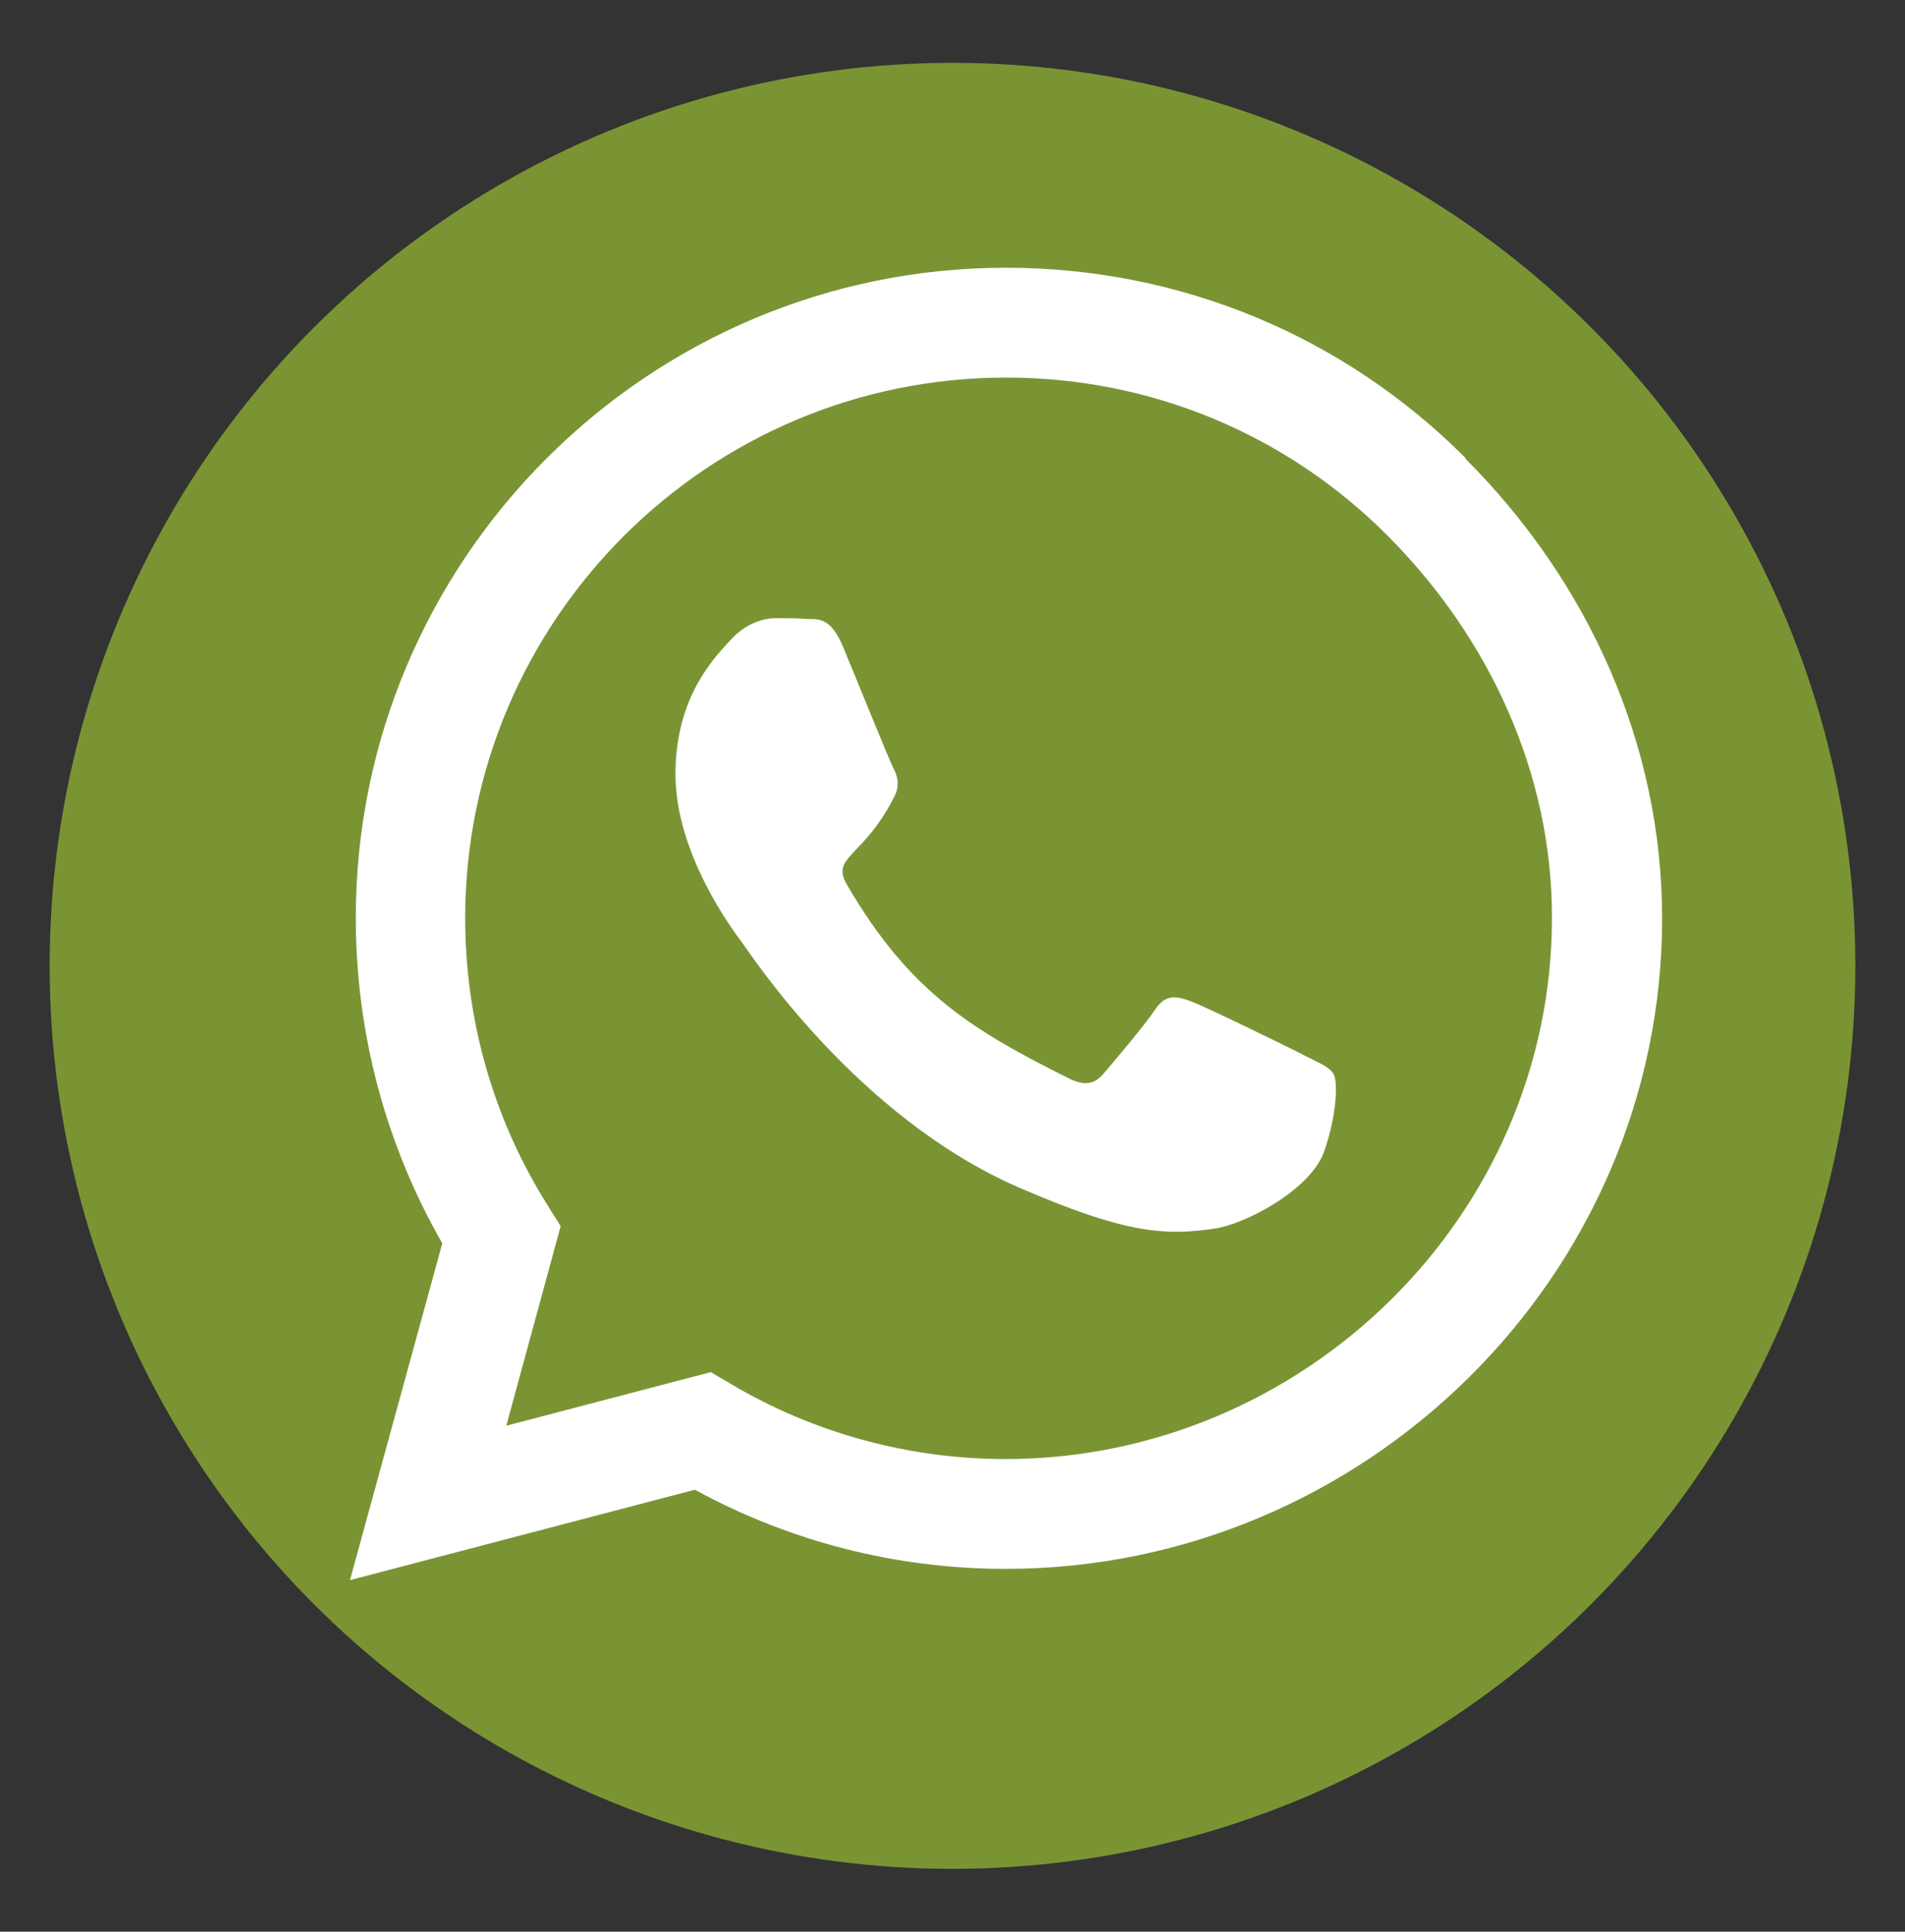
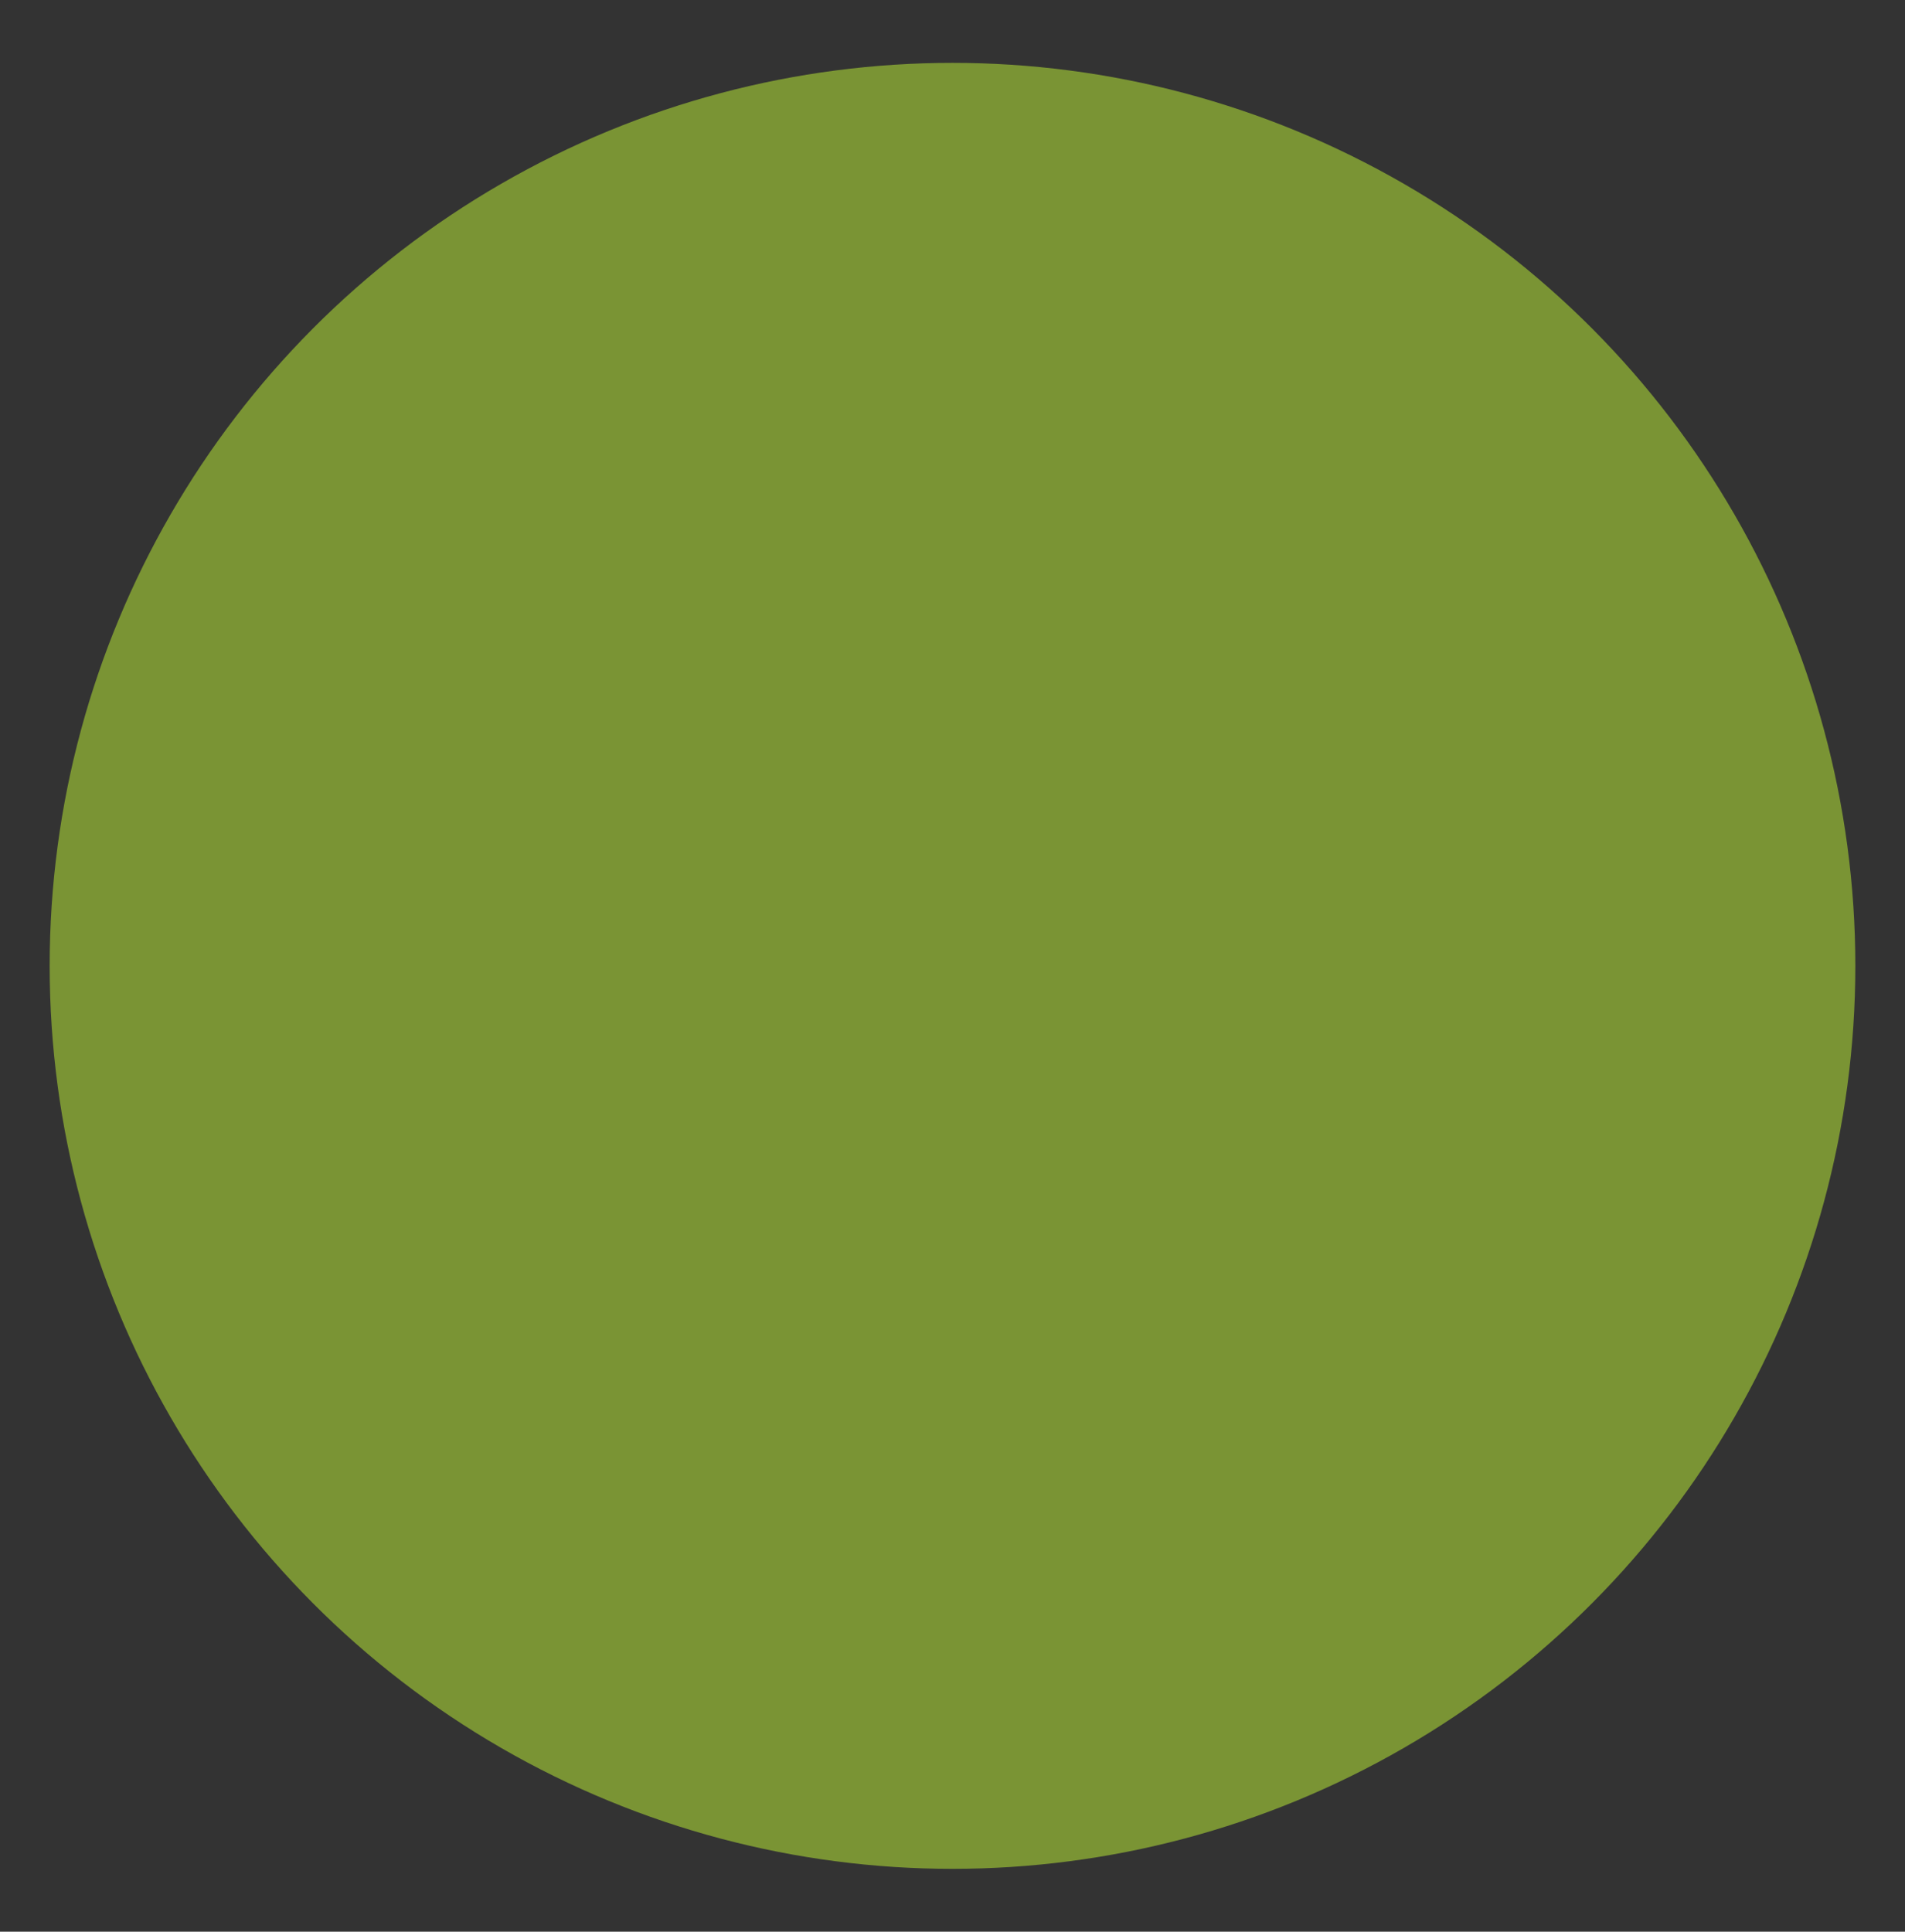
<svg xmlns="http://www.w3.org/2000/svg" id="Capa_2" data-name="Capa 2" viewBox="0 0 49.1 49.78">
  <rect x="0" y="0" width="49.1" height="49.78" fill="#333333" stroke="none" />
  <defs>
    <style>
      .cls-1 {
        fill: #7a9434;
      }

      .cls-2 {
        fill: #fff;
      }
    </style>
  </defs>
  <g id="Capa_2-2" data-name="Capa 2-2">
    <g id="Capa_1-2" data-name="Capa 1-2">
      <circle class="cls-1" cx="24.55" cy="24.89" r="23.27" />
    </g>
  </g>
-   <path class="cls-2" d="M37.78,11.81c-3.16-3.17-7.38-4.91-11.85-4.91-9.24,0-16.76,7.52-16.76,16.76,0,2.95.77,5.84,2.23,8.38l-2.38,8.68,8.89-2.33c2.45,1.34,5.2,2.04,8.01,2.04h0c9.23,0,16.92-7.52,16.92-16.76,0-4.48-1.9-8.68-5.07-11.85ZM25.93,37.6c-2.51,0-4.96-.67-7.1-1.94l-.51-.3-5.27,1.38,1.4-5.14-.33-.53c-1.4-2.22-2.13-4.78-2.13-7.41,0-7.68,6.25-13.93,13.94-13.93,3.72,0,7.22,1.45,9.84,4.08s4.24,6.13,4.23,9.85c0,7.68-6.41,13.94-14.09,13.94ZM33.57,27.17c-.42-.21-2.48-1.22-2.86-1.36-.38-.14-.66-.21-.94.21-.28.42-1.08,1.36-1.33,1.65-.24.28-.49.32-.91.11-2.46-1.23-4.08-2.2-5.7-4.98-.43-.74.43-.69,1.23-2.29.14-.28.07-.52-.04-.73s-.94-2.27-1.29-3.11c-.34-.82-.69-.7-.94-.72-.24-.02-.52-.02-.8-.02s-.73.11-1.12.52c-.38.42-1.46,1.43-1.46,3.5s1.5,4.05,1.71,4.33c.21.28,2.95,4.51,7.16,6.33,2.66,1.15,3.7,1.25,5.03,1.05.81-.12,2.48-1.01,2.82-1.99s.35-1.82.24-1.99c-.1-.19-.38-.29-.79-.5Z" />
</svg>